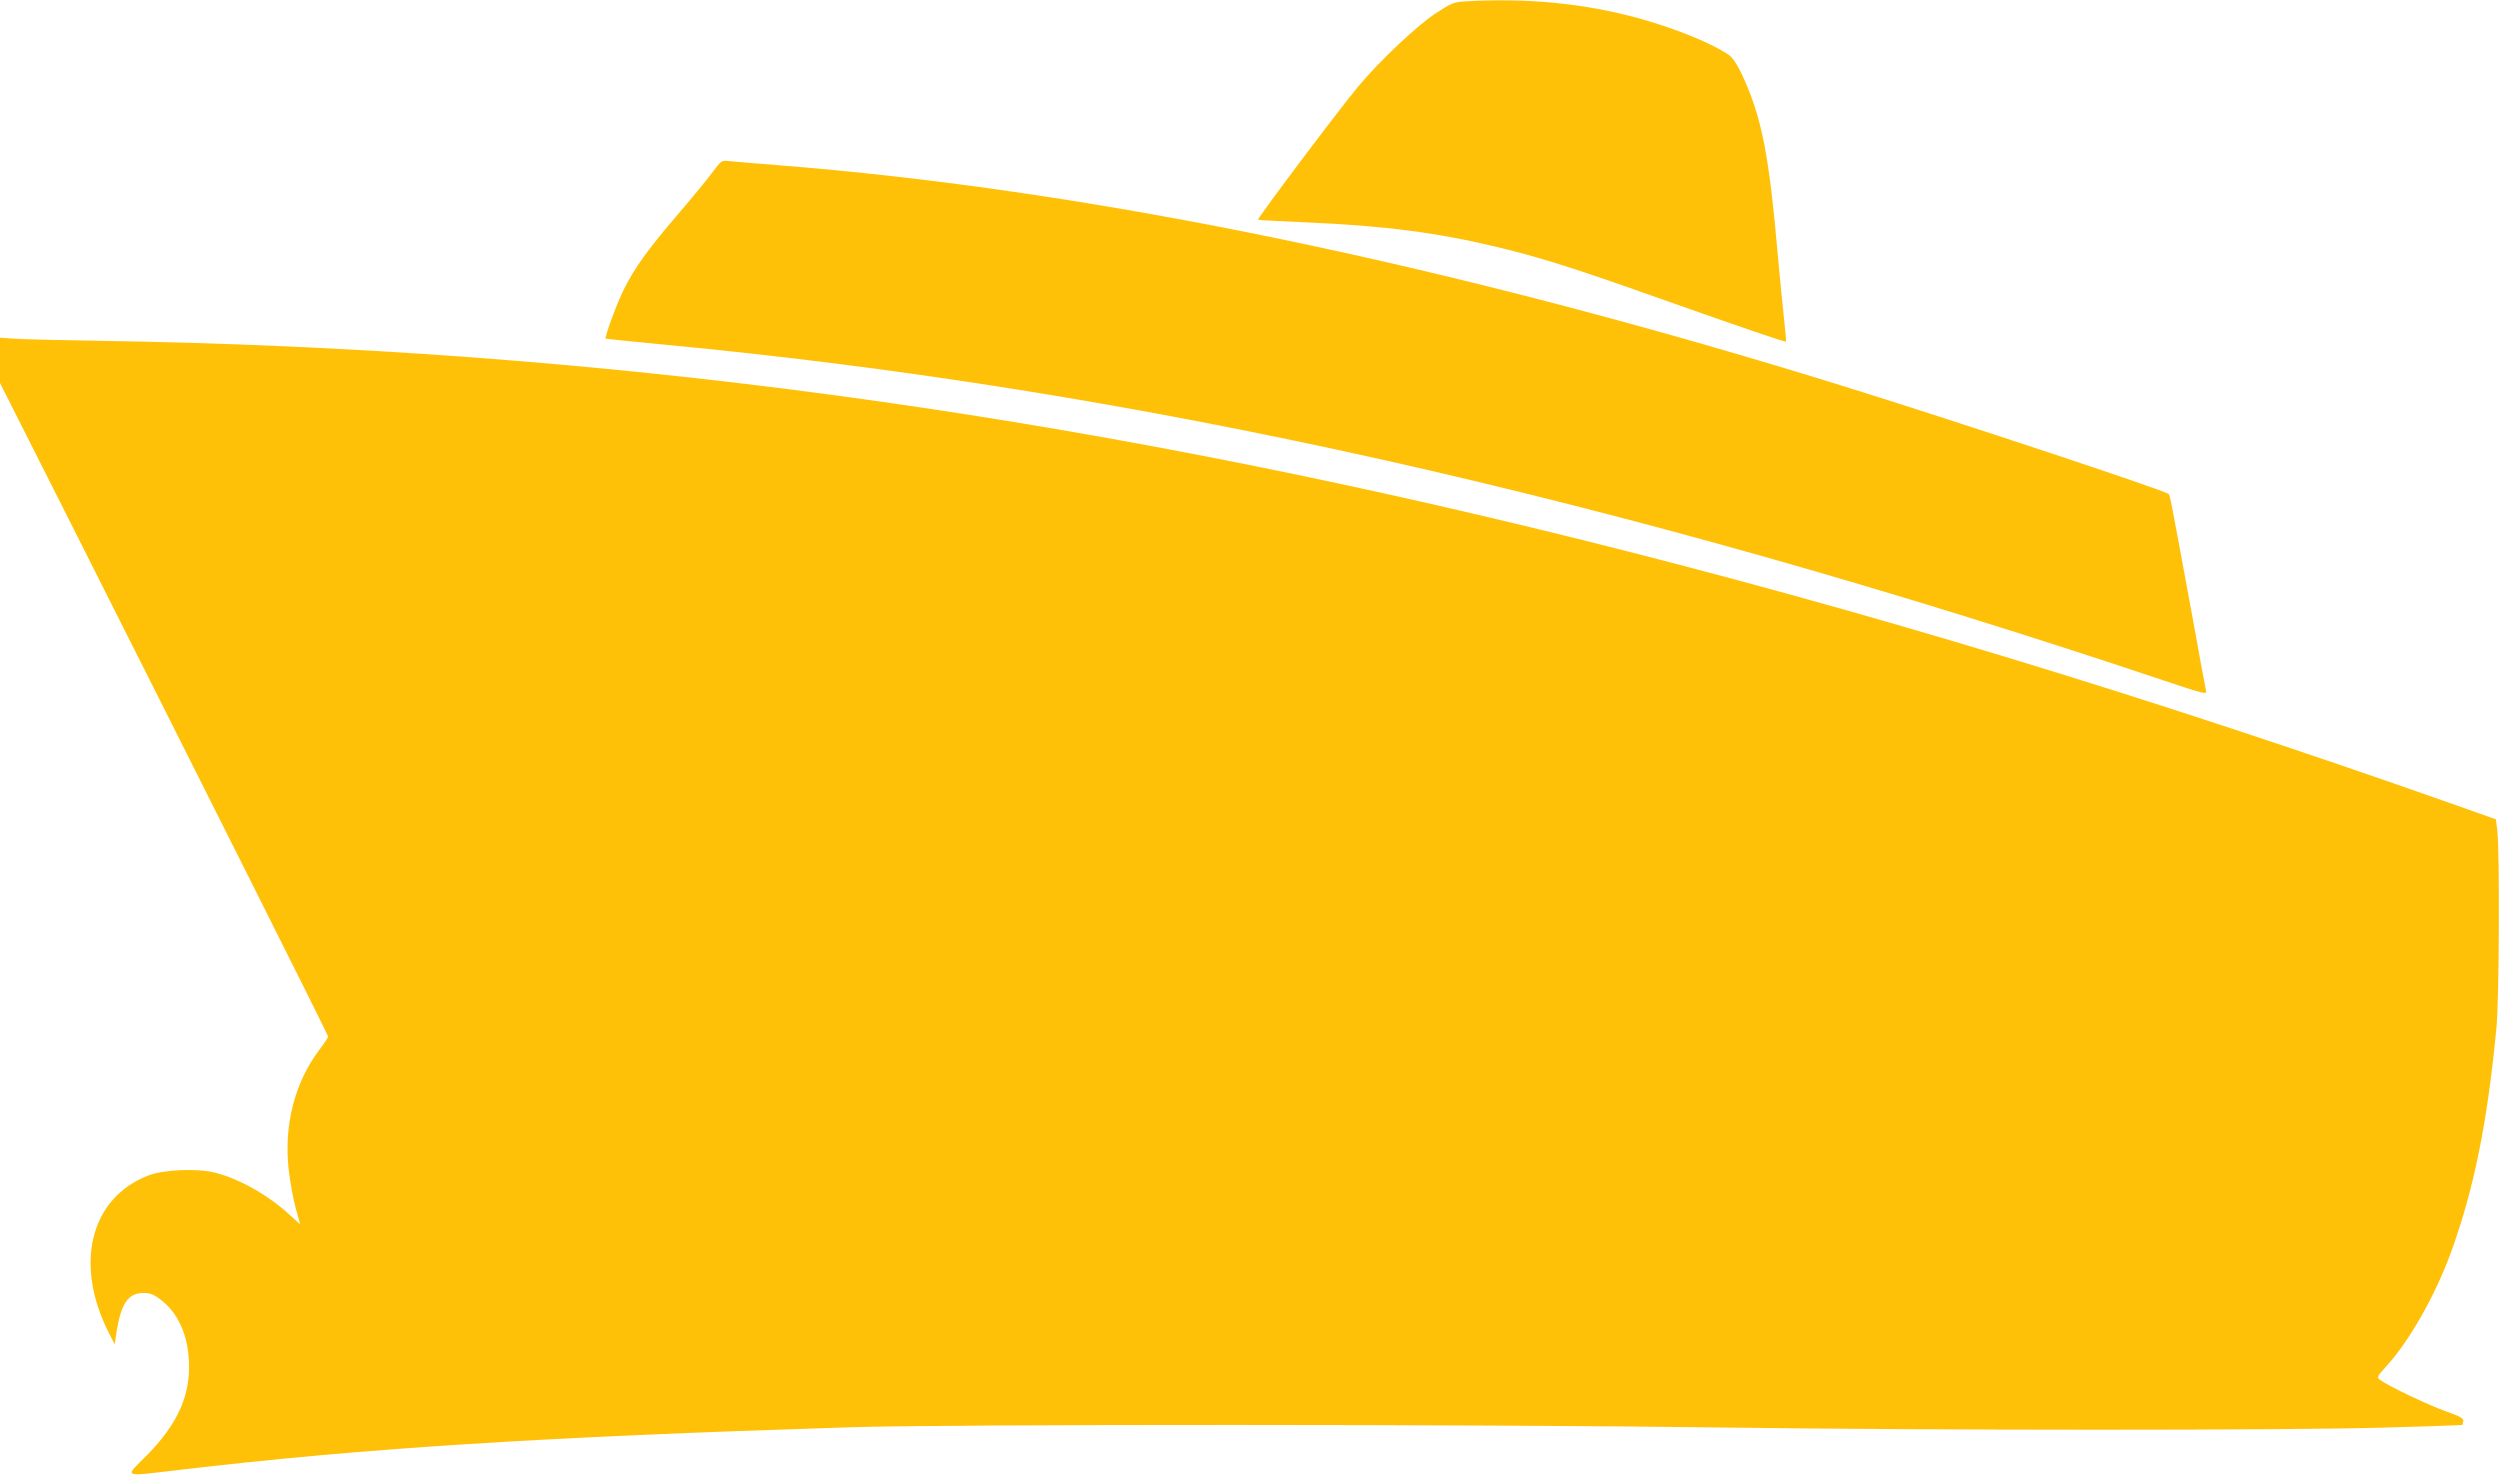
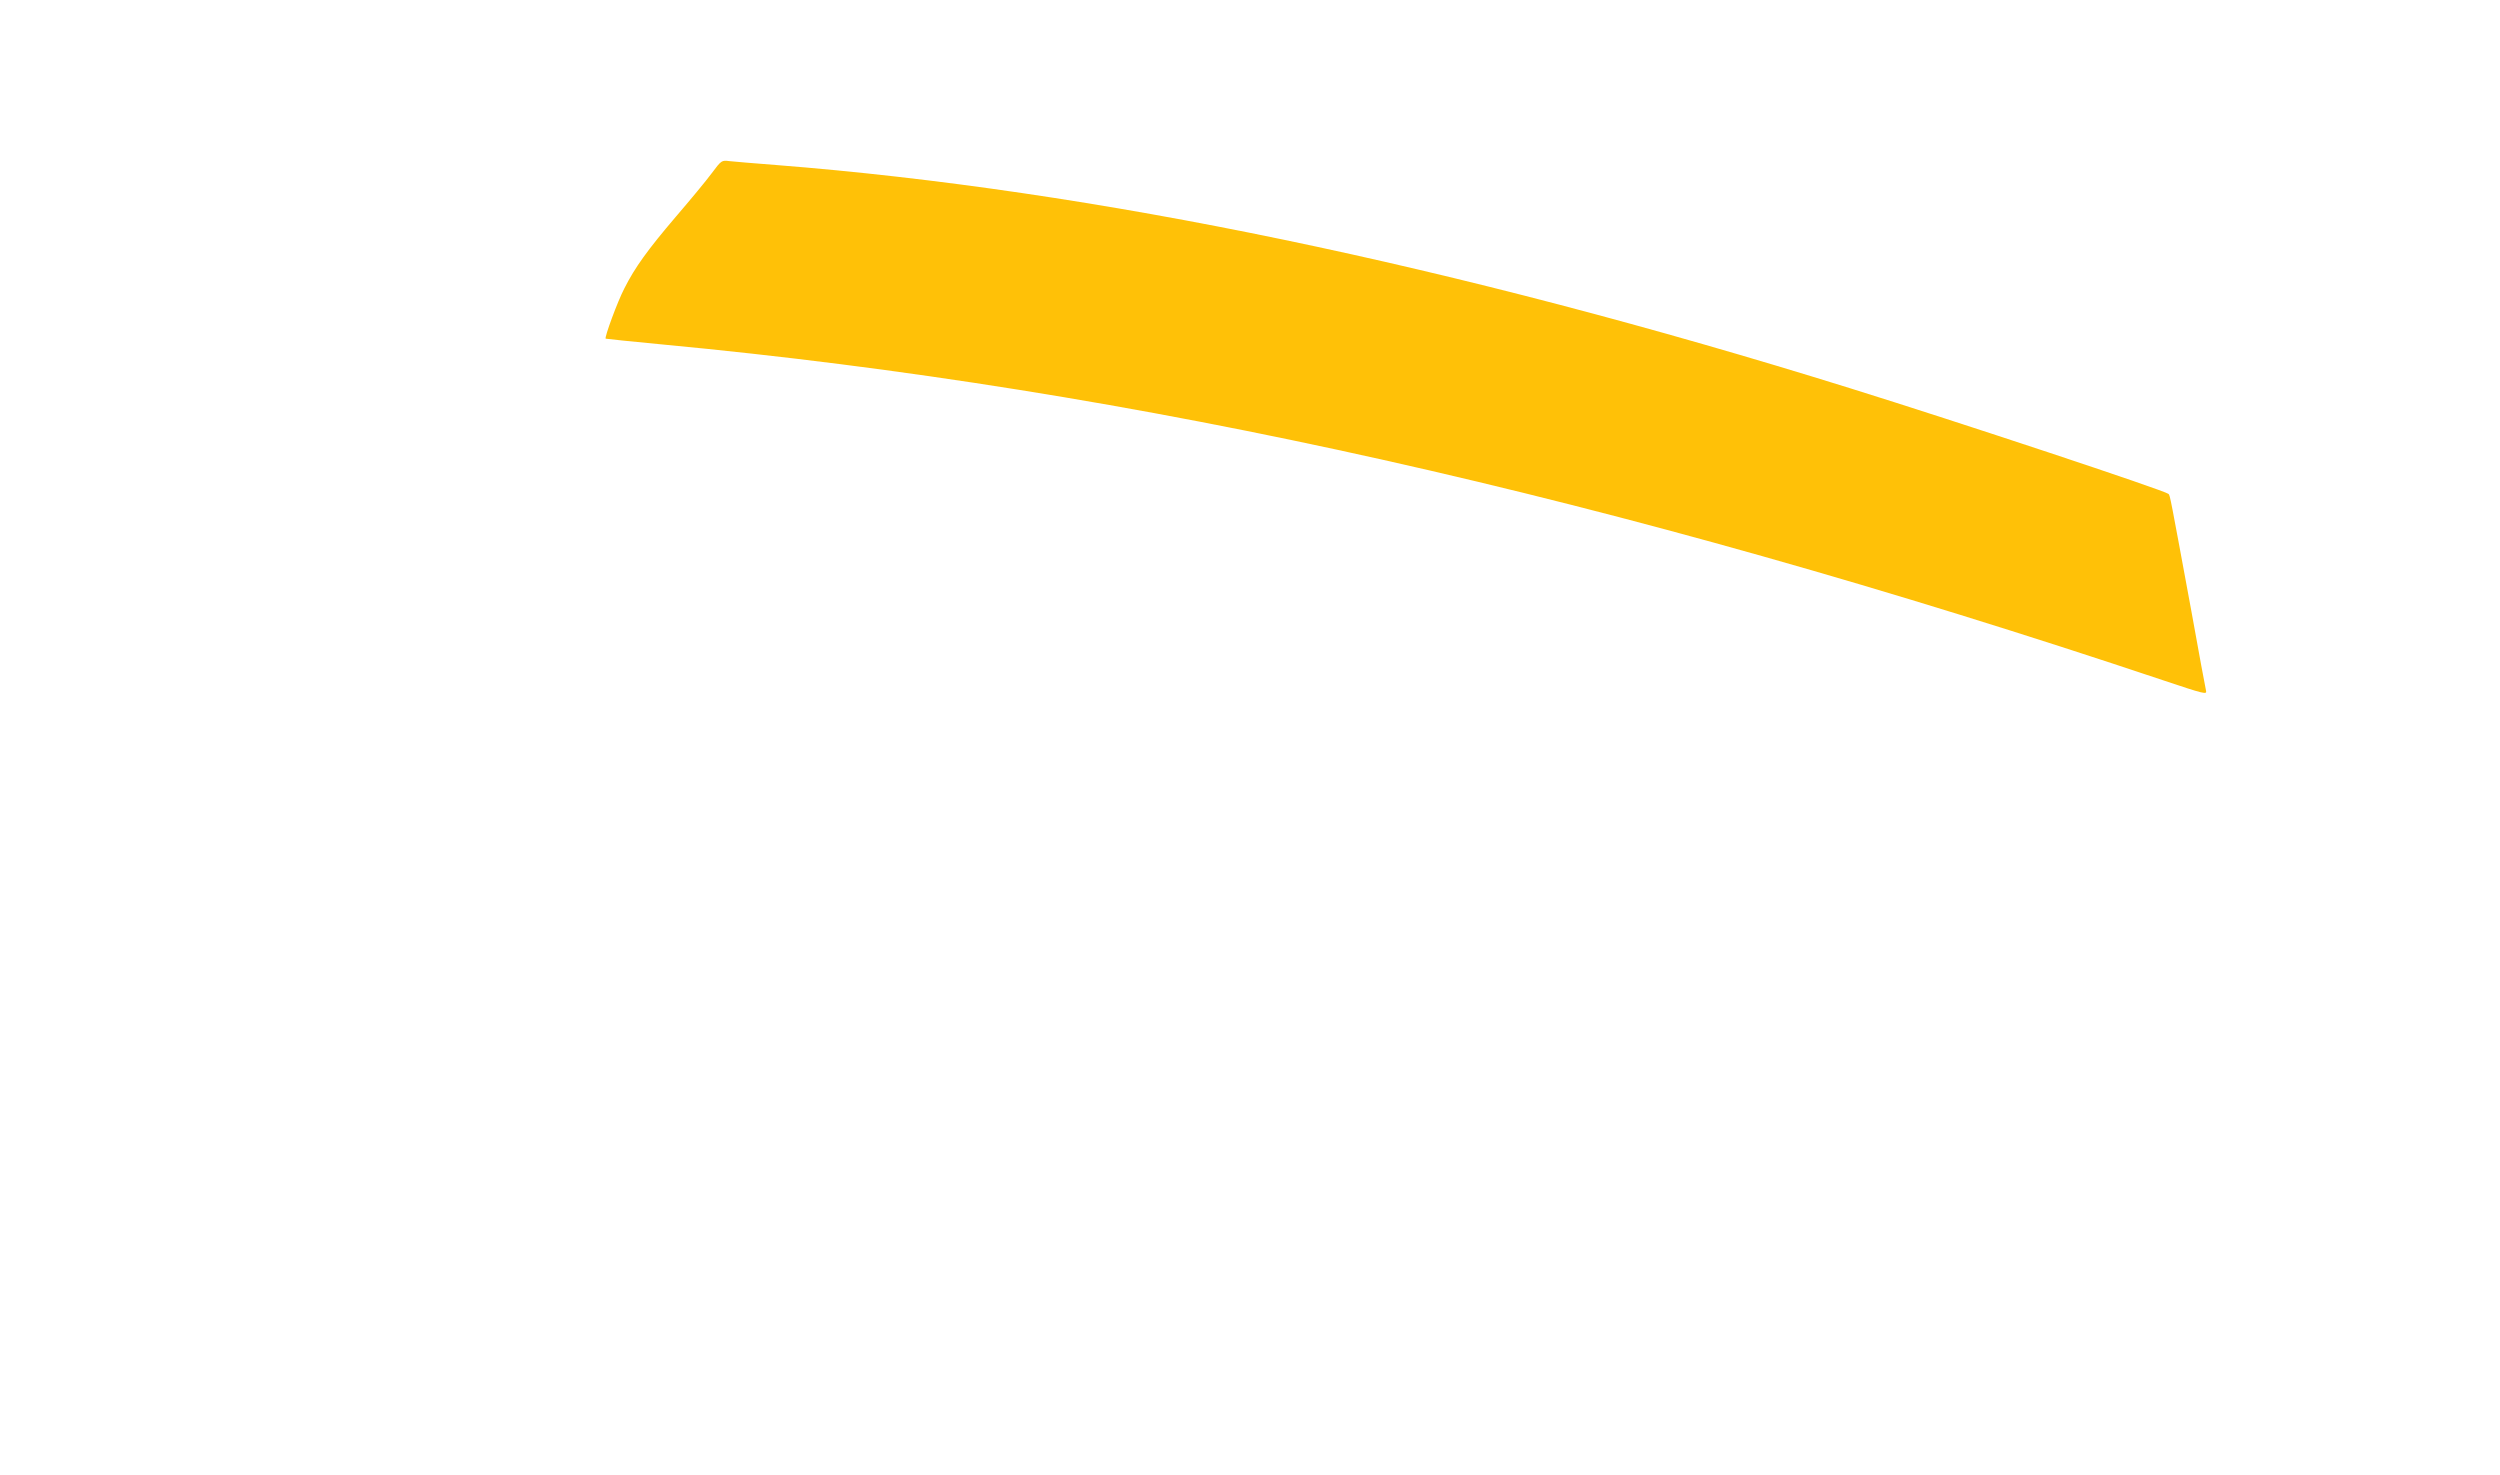
<svg xmlns="http://www.w3.org/2000/svg" version="1.0" width="1280pt" height="755pt" viewBox="0 0 1280 755" preserveAspectRatio="xMidYMid meet">
  <g transform="translate(0,755) scale(0.1,-0.1)" fill="#ffc107" stroke="none">
-     <path d="M7501 7543 c-58 -4 -71 -9 -150 -61 -97 -64 -287 -243 -397 -375 -92 -109 -518 -676 -513 -682 3 -2 118 -8 257 -14 389 -17 661 -52 968 -126 210 -50 397 -109 794 -250 470 -166 680 -238 684 -234 2 2 -3 56 -10 119 -7 63 -20 196 -29 295 -47 542 -83 730 -185 951 -23 50 -48 88 -66 101 -85 60 -275 137 -462 189 -282 77 -567 105 -891 87z" />
    <path d="M3644 6663 c-28 -38 -111 -138 -184 -223 -144 -169 -209 -259 -263 -366 -35 -67 -103 -252 -96 -258 2 -1 135 -15 294 -30 2417 -228 4861 -775 7683 -1720 206 -69 222 -73 217 -53 -3 12 -37 195 -75 407 -108 585 -109 593 -117 601 -20 18 -1071 367 -1633 542 -2026 631 -3869 1014 -5495 1142 -110 8 -218 18 -240 20 -40 5 -41 5 -91 -62z" />
-     <path d="M0 5705 l0 -116 324 -642 c718 -1424 1356 -2696 1356 -2704 0 -5 -20 -35 -45 -68 -127 -169 -182 -386 -157 -613 7 -59 22 -146 35 -194 l24 -87 -55 50 c-110 101 -256 183 -381 215 -92 23 -265 16 -343 -15 -295 -115 -380 -452 -201 -805 l30 -59 11 72 c24 141 60 191 138 191 33 0 52 -8 85 -33 88 -66 139 -176 146 -312 10 -175 -55 -322 -212 -483 -120 -120 -136 -113 162 -78 941 111 1858 169 3423 218 520 17 3275 16 4490 -1 1105 -15 2887 -15 3390 0 212 6 386 12 387 13 0 0 3 9 5 19 2 15 -14 25 -92 52 -91 33 -295 130 -334 160 -18 13 -16 17 34 72 116 127 248 360 328 578 118 325 187 662 234 1155 14 146 17 913 4 1010 l-7 55 -237 84 c-1593 561 -3010 990 -4447 1348 -2646 657 -5045 979 -7585 1018 -201 3 -398 8 -437 11 l-73 5 0 -116z" />
  </g>
</svg>